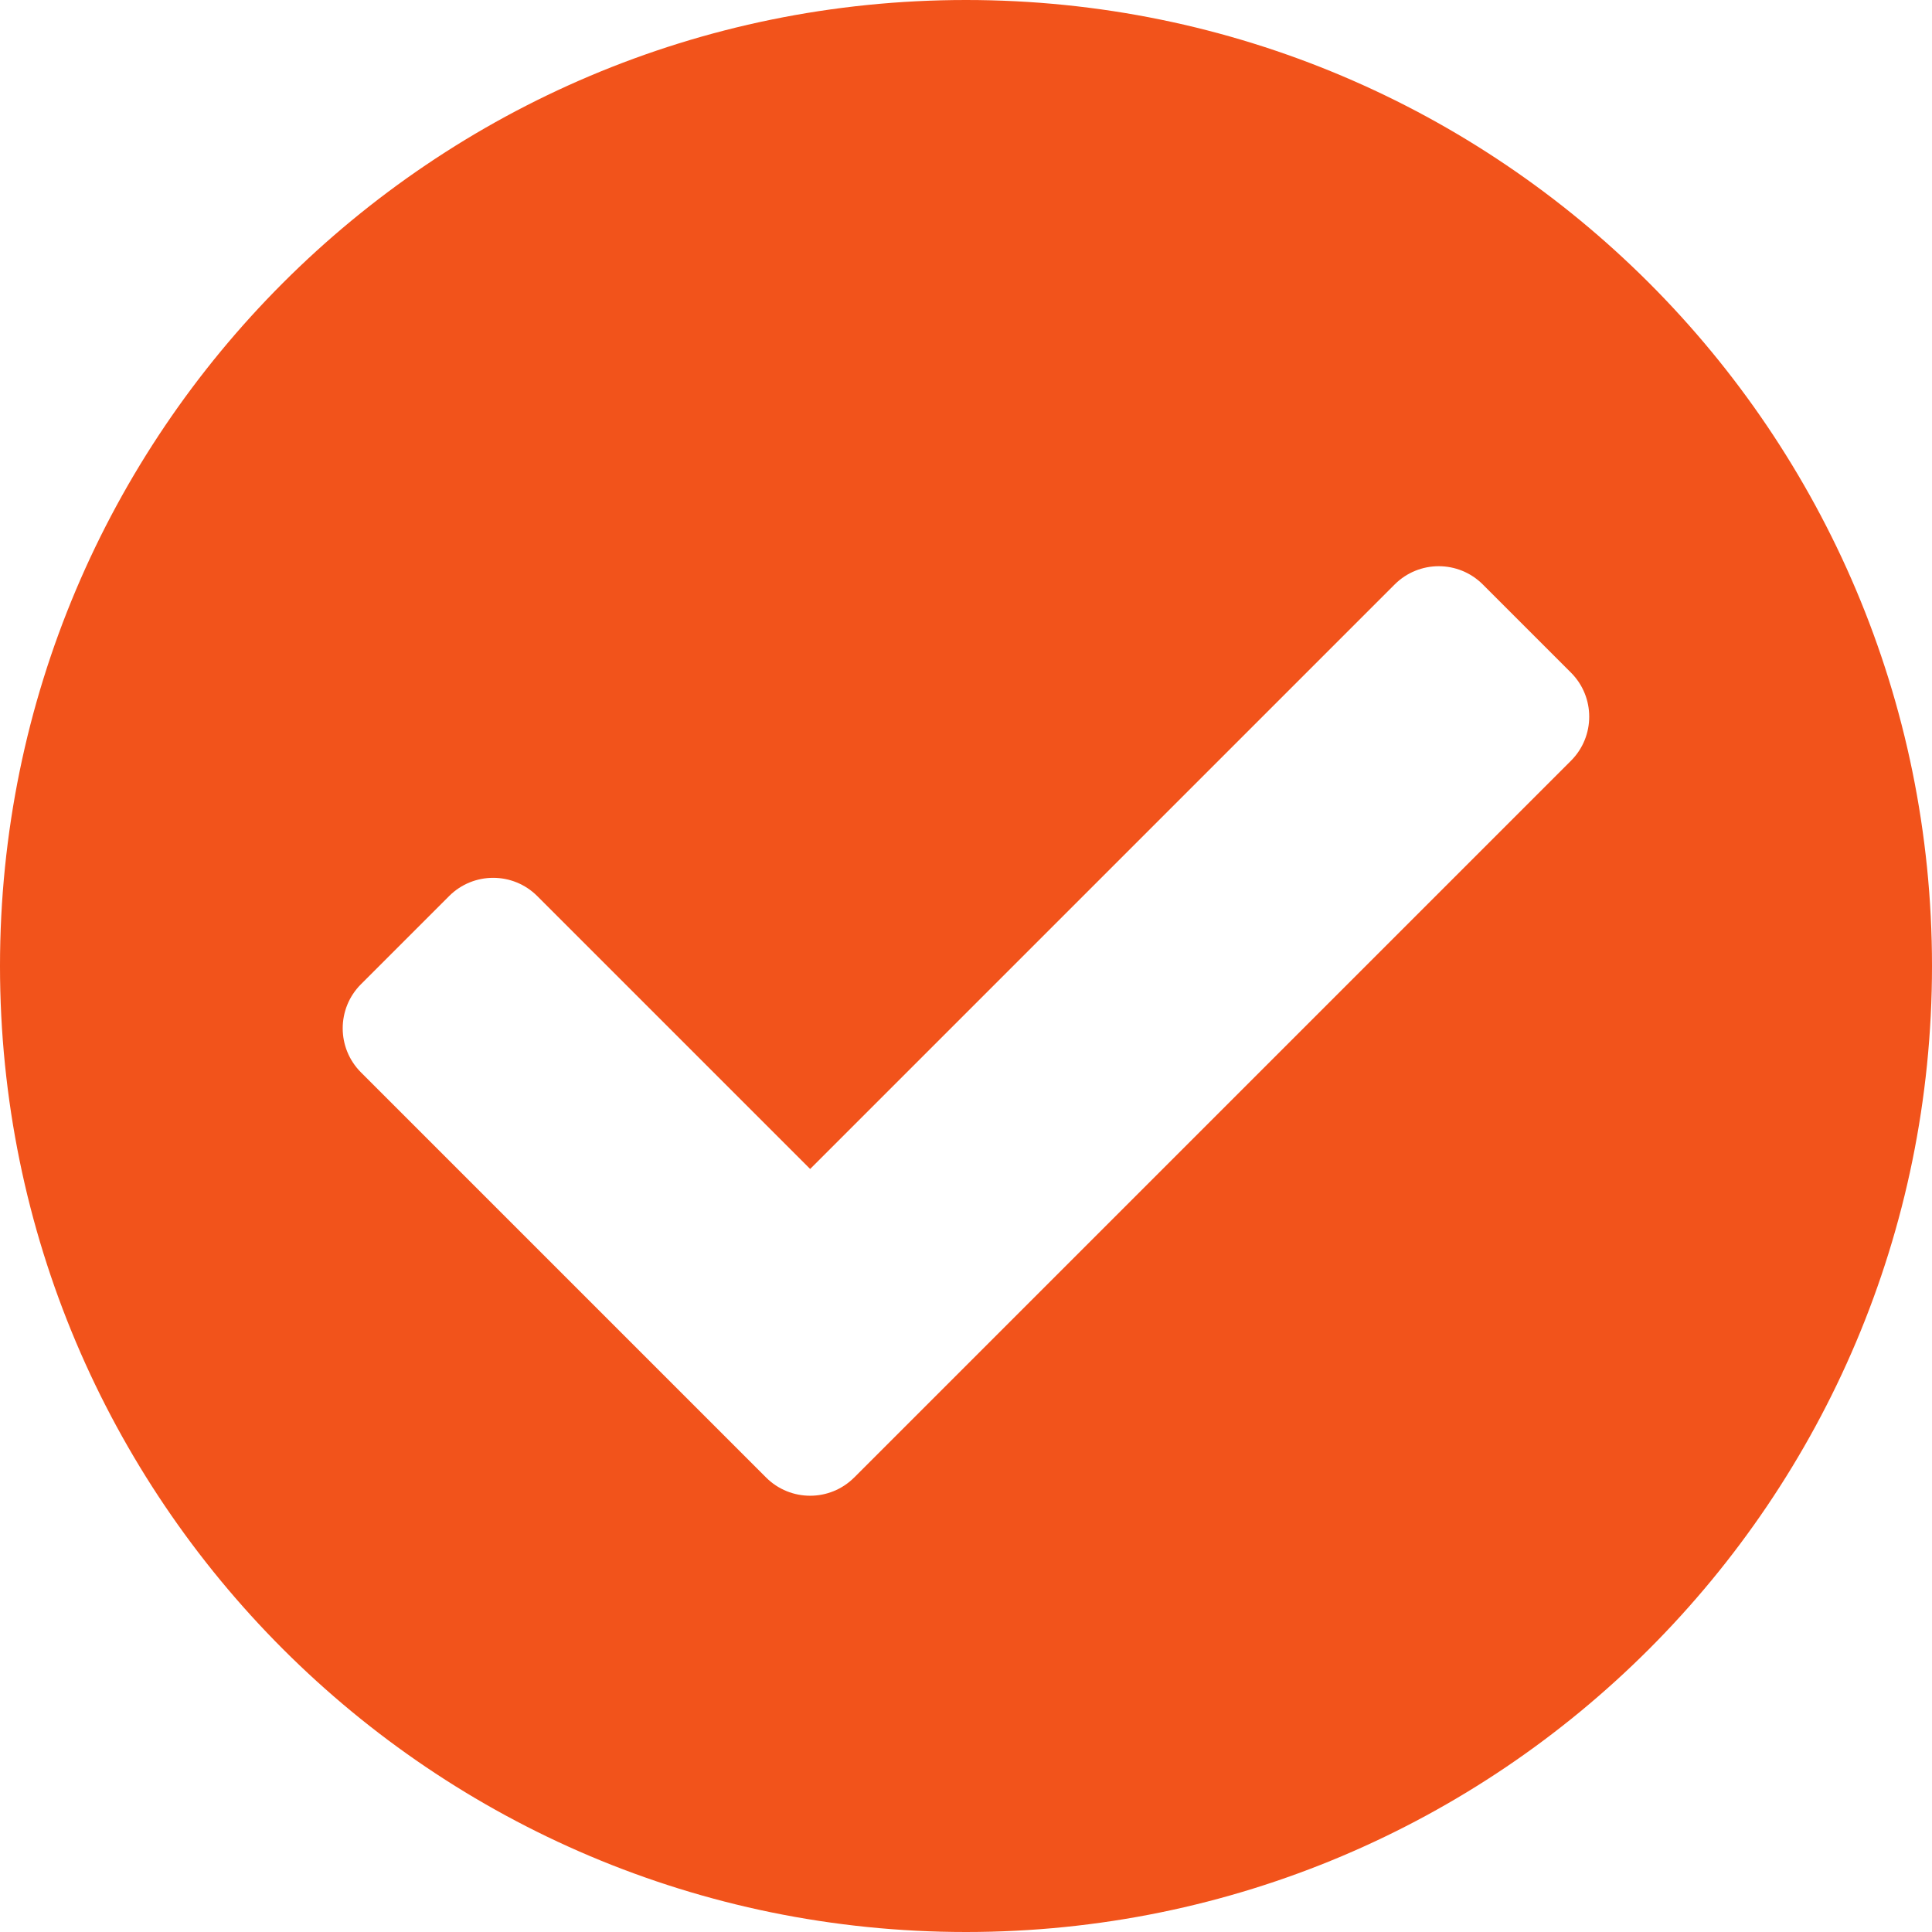
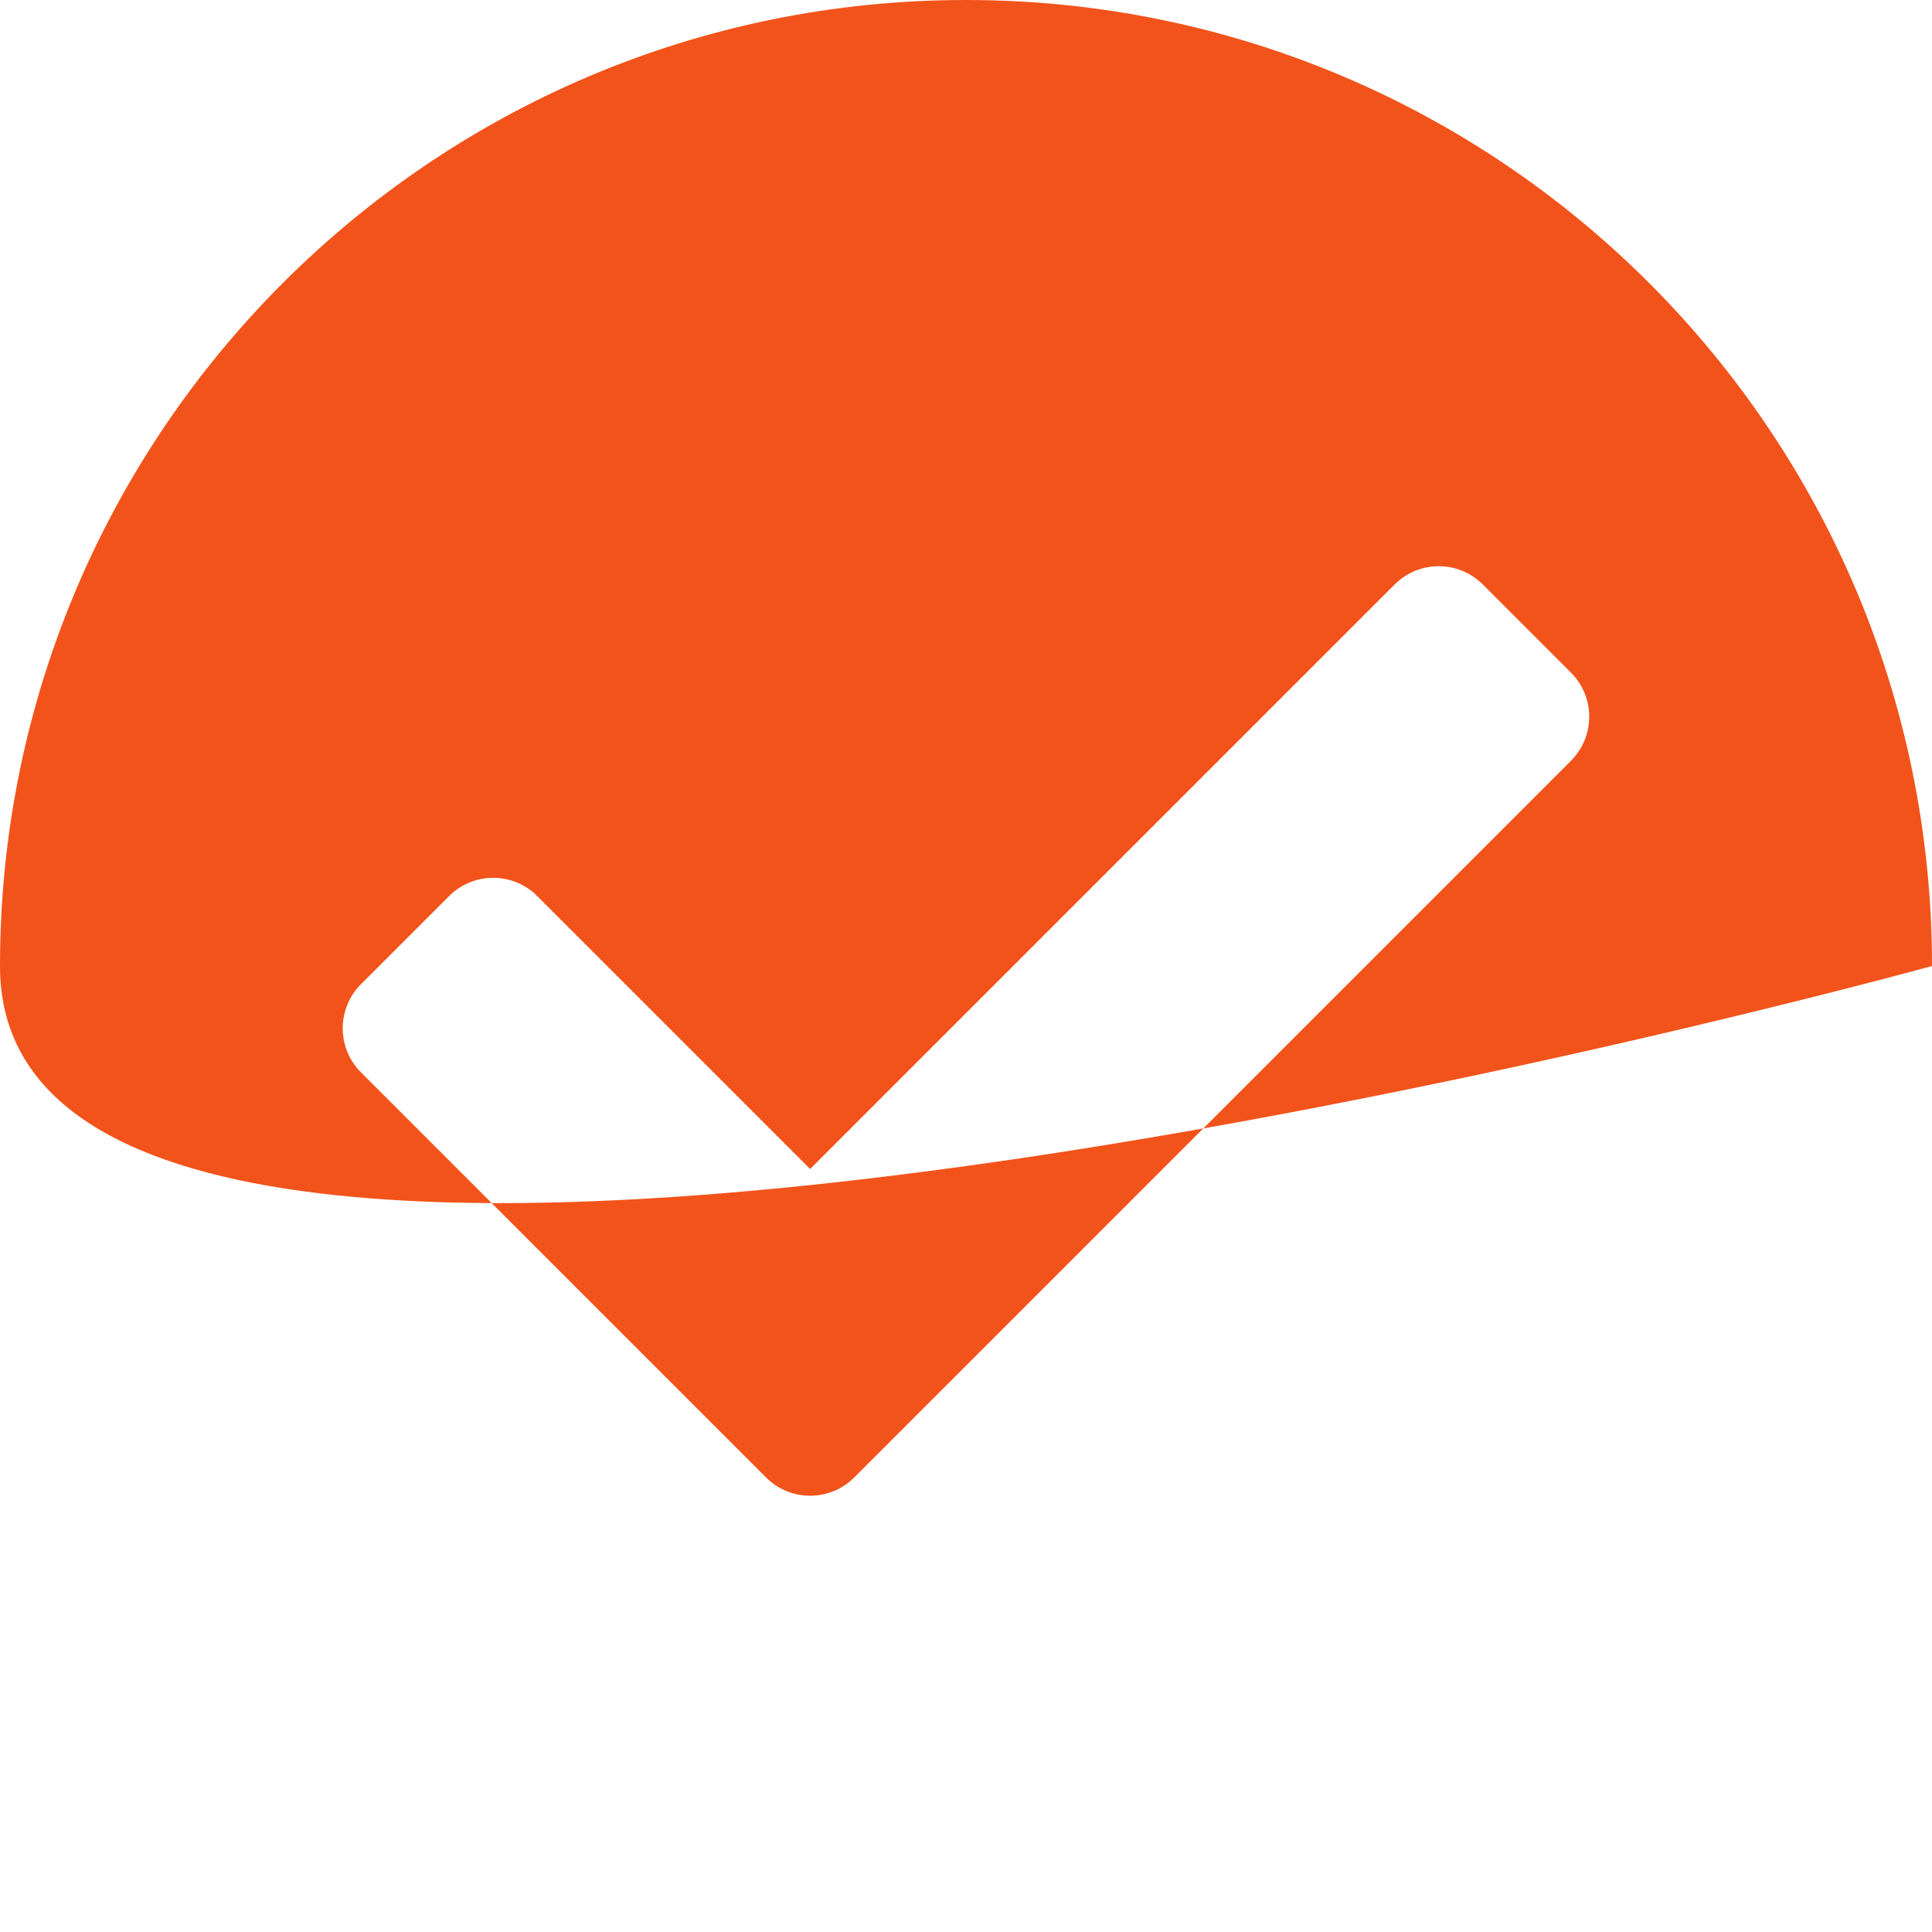
<svg xmlns="http://www.w3.org/2000/svg" id="a" data-name="Layer 1" viewBox="0 0 496 496">
-   <path d="M496,248c0,136.97-111.03,248-248,248S0,384.97,0,248,111.03,0,248,0s248,111.03,248,248ZM219.31,379.31l184-184c6.25-6.25,6.25-16.38,0-22.63l-22.63-22.63c-6.25-6.25-16.38-6.25-22.63,0l-150.06,150.06-70.06-70.06c-6.25-6.25-16.38-6.25-22.63,0l-22.63,22.63c-6.25,6.25-6.25,16.38,0,22.63l104,104c6.25,6.25,16.38,6.25,22.63,0h0Z" style="fill: #f2531b;" />
+   <path d="M496,248S0,384.97,0,248,111.03,0,248,0s248,111.03,248,248ZM219.31,379.31l184-184c6.25-6.25,6.25-16.38,0-22.63l-22.63-22.63c-6.25-6.25-16.38-6.25-22.63,0l-150.06,150.06-70.06-70.06c-6.25-6.25-16.38-6.25-22.63,0l-22.63,22.63c-6.25,6.25-6.25,16.38,0,22.63l104,104c6.25,6.25,16.38,6.25,22.63,0h0Z" style="fill: #f2531b;" />
</svg>